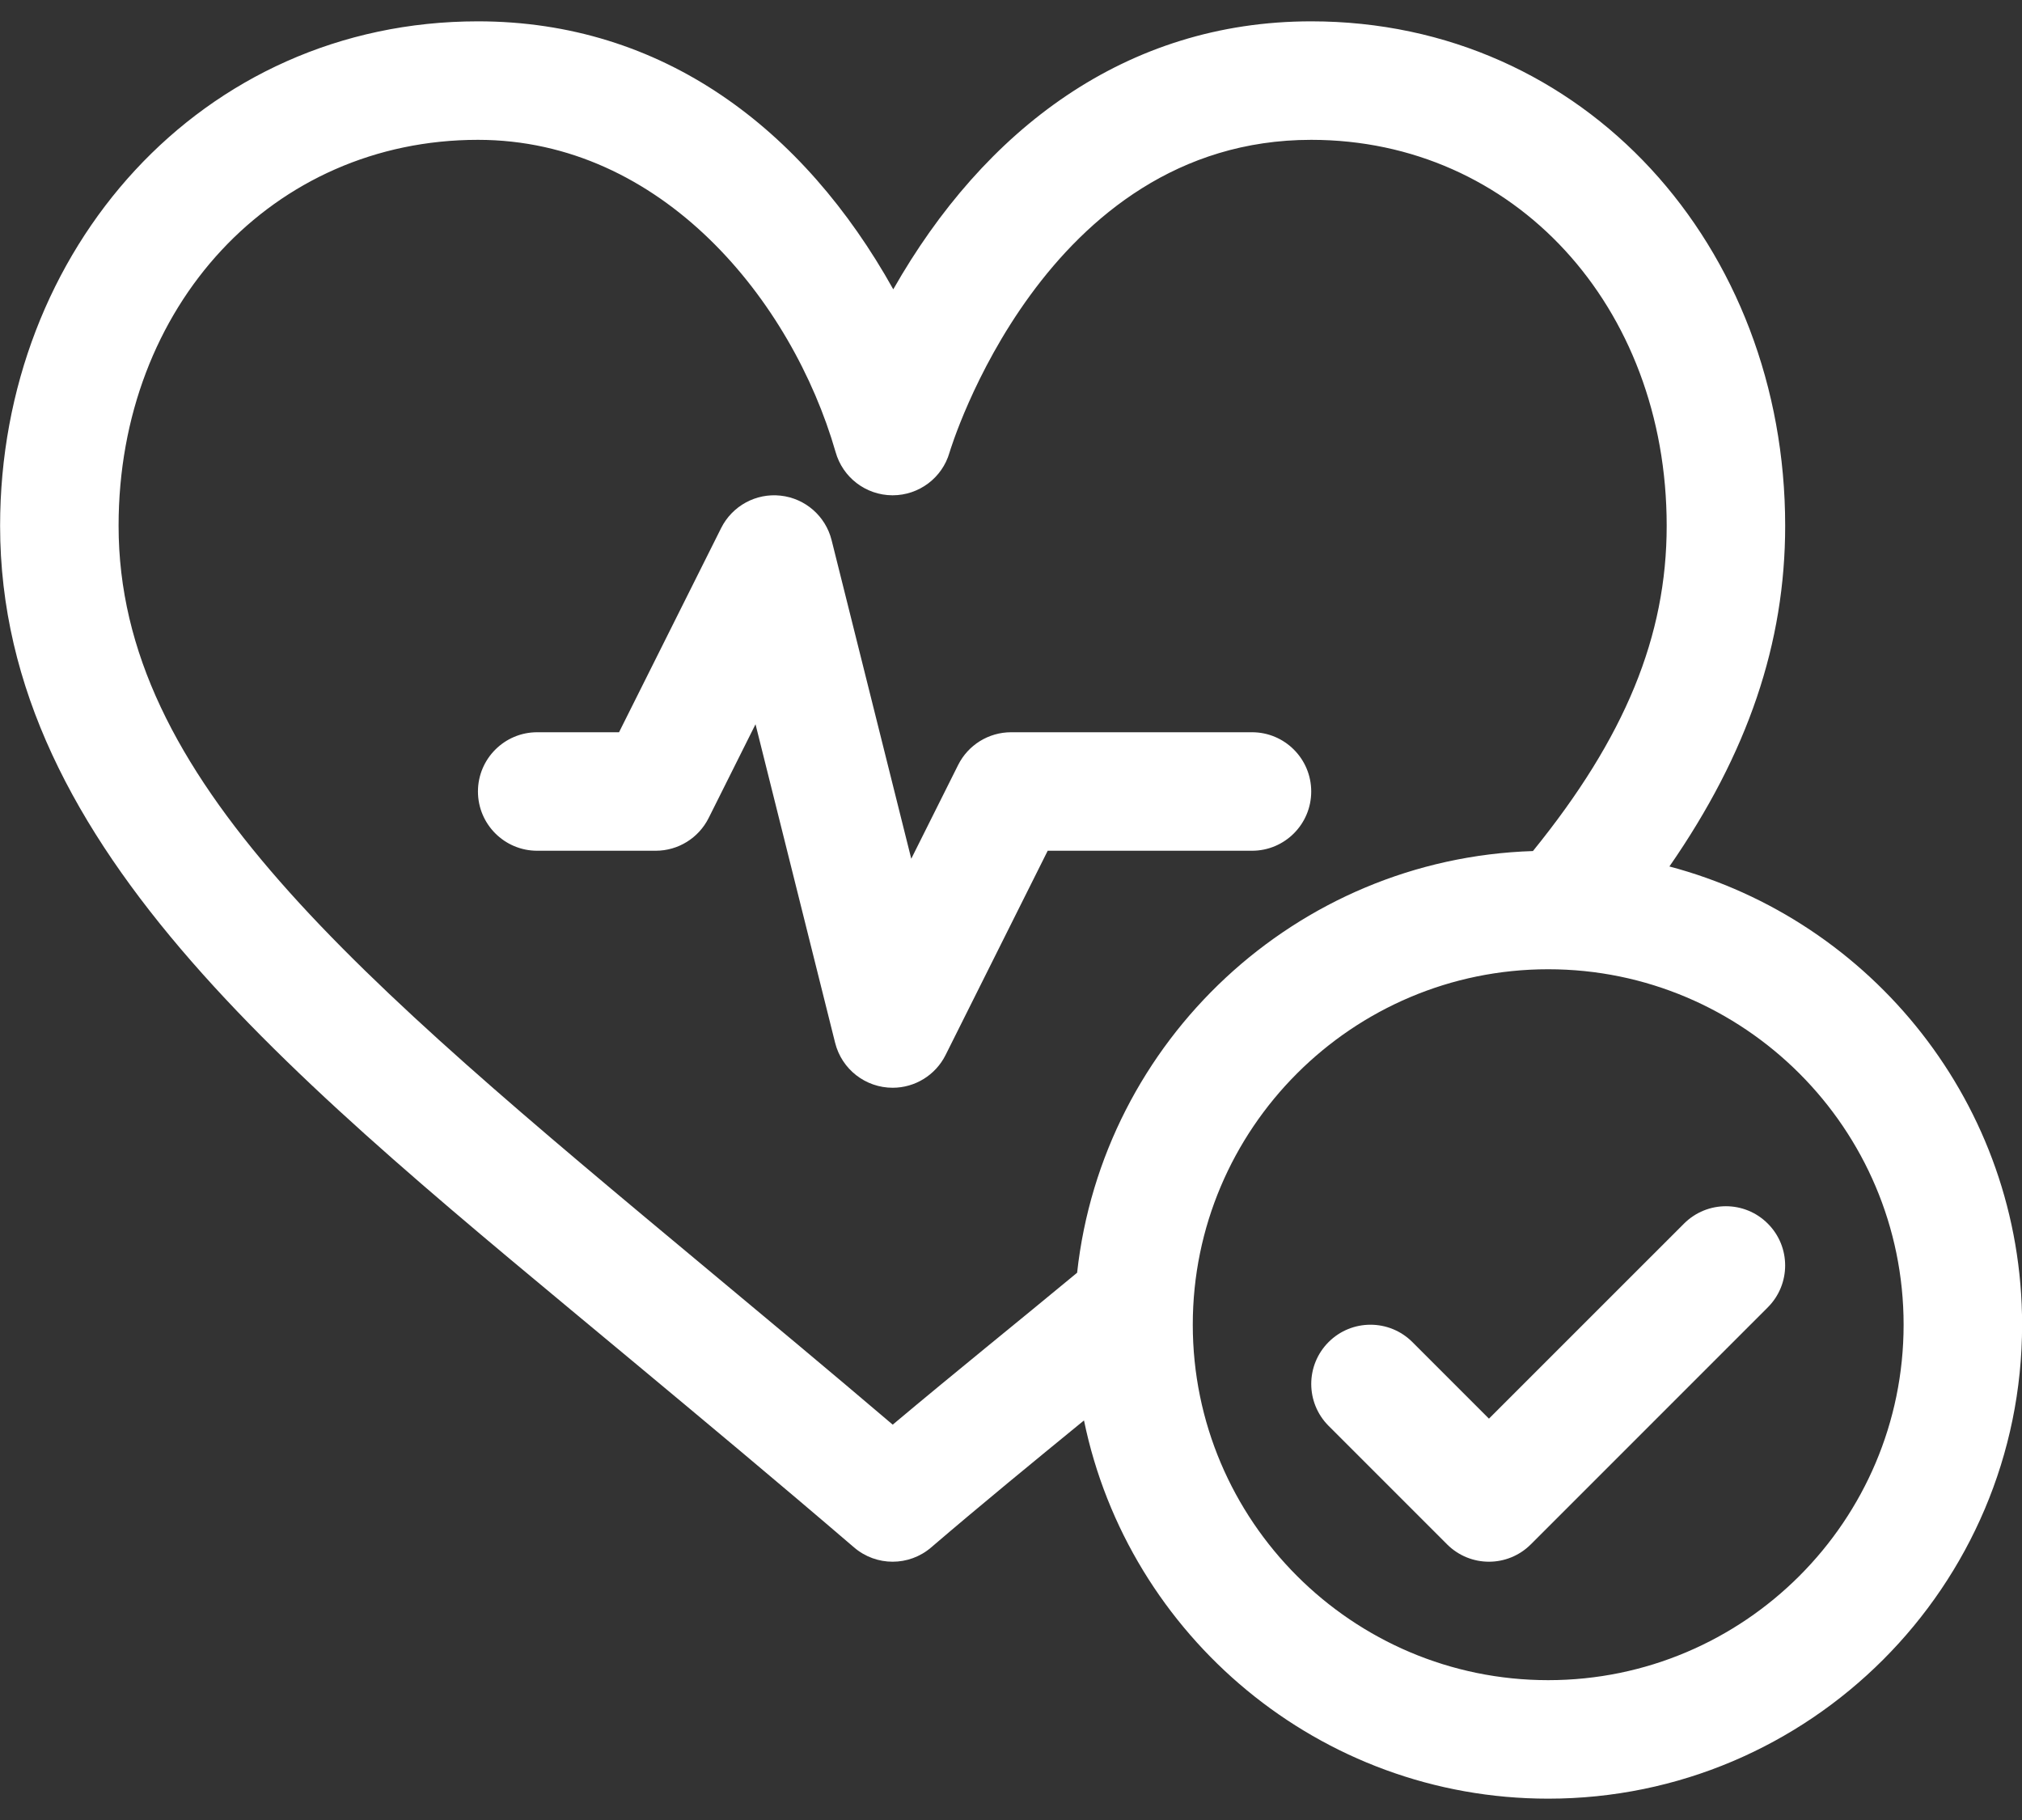
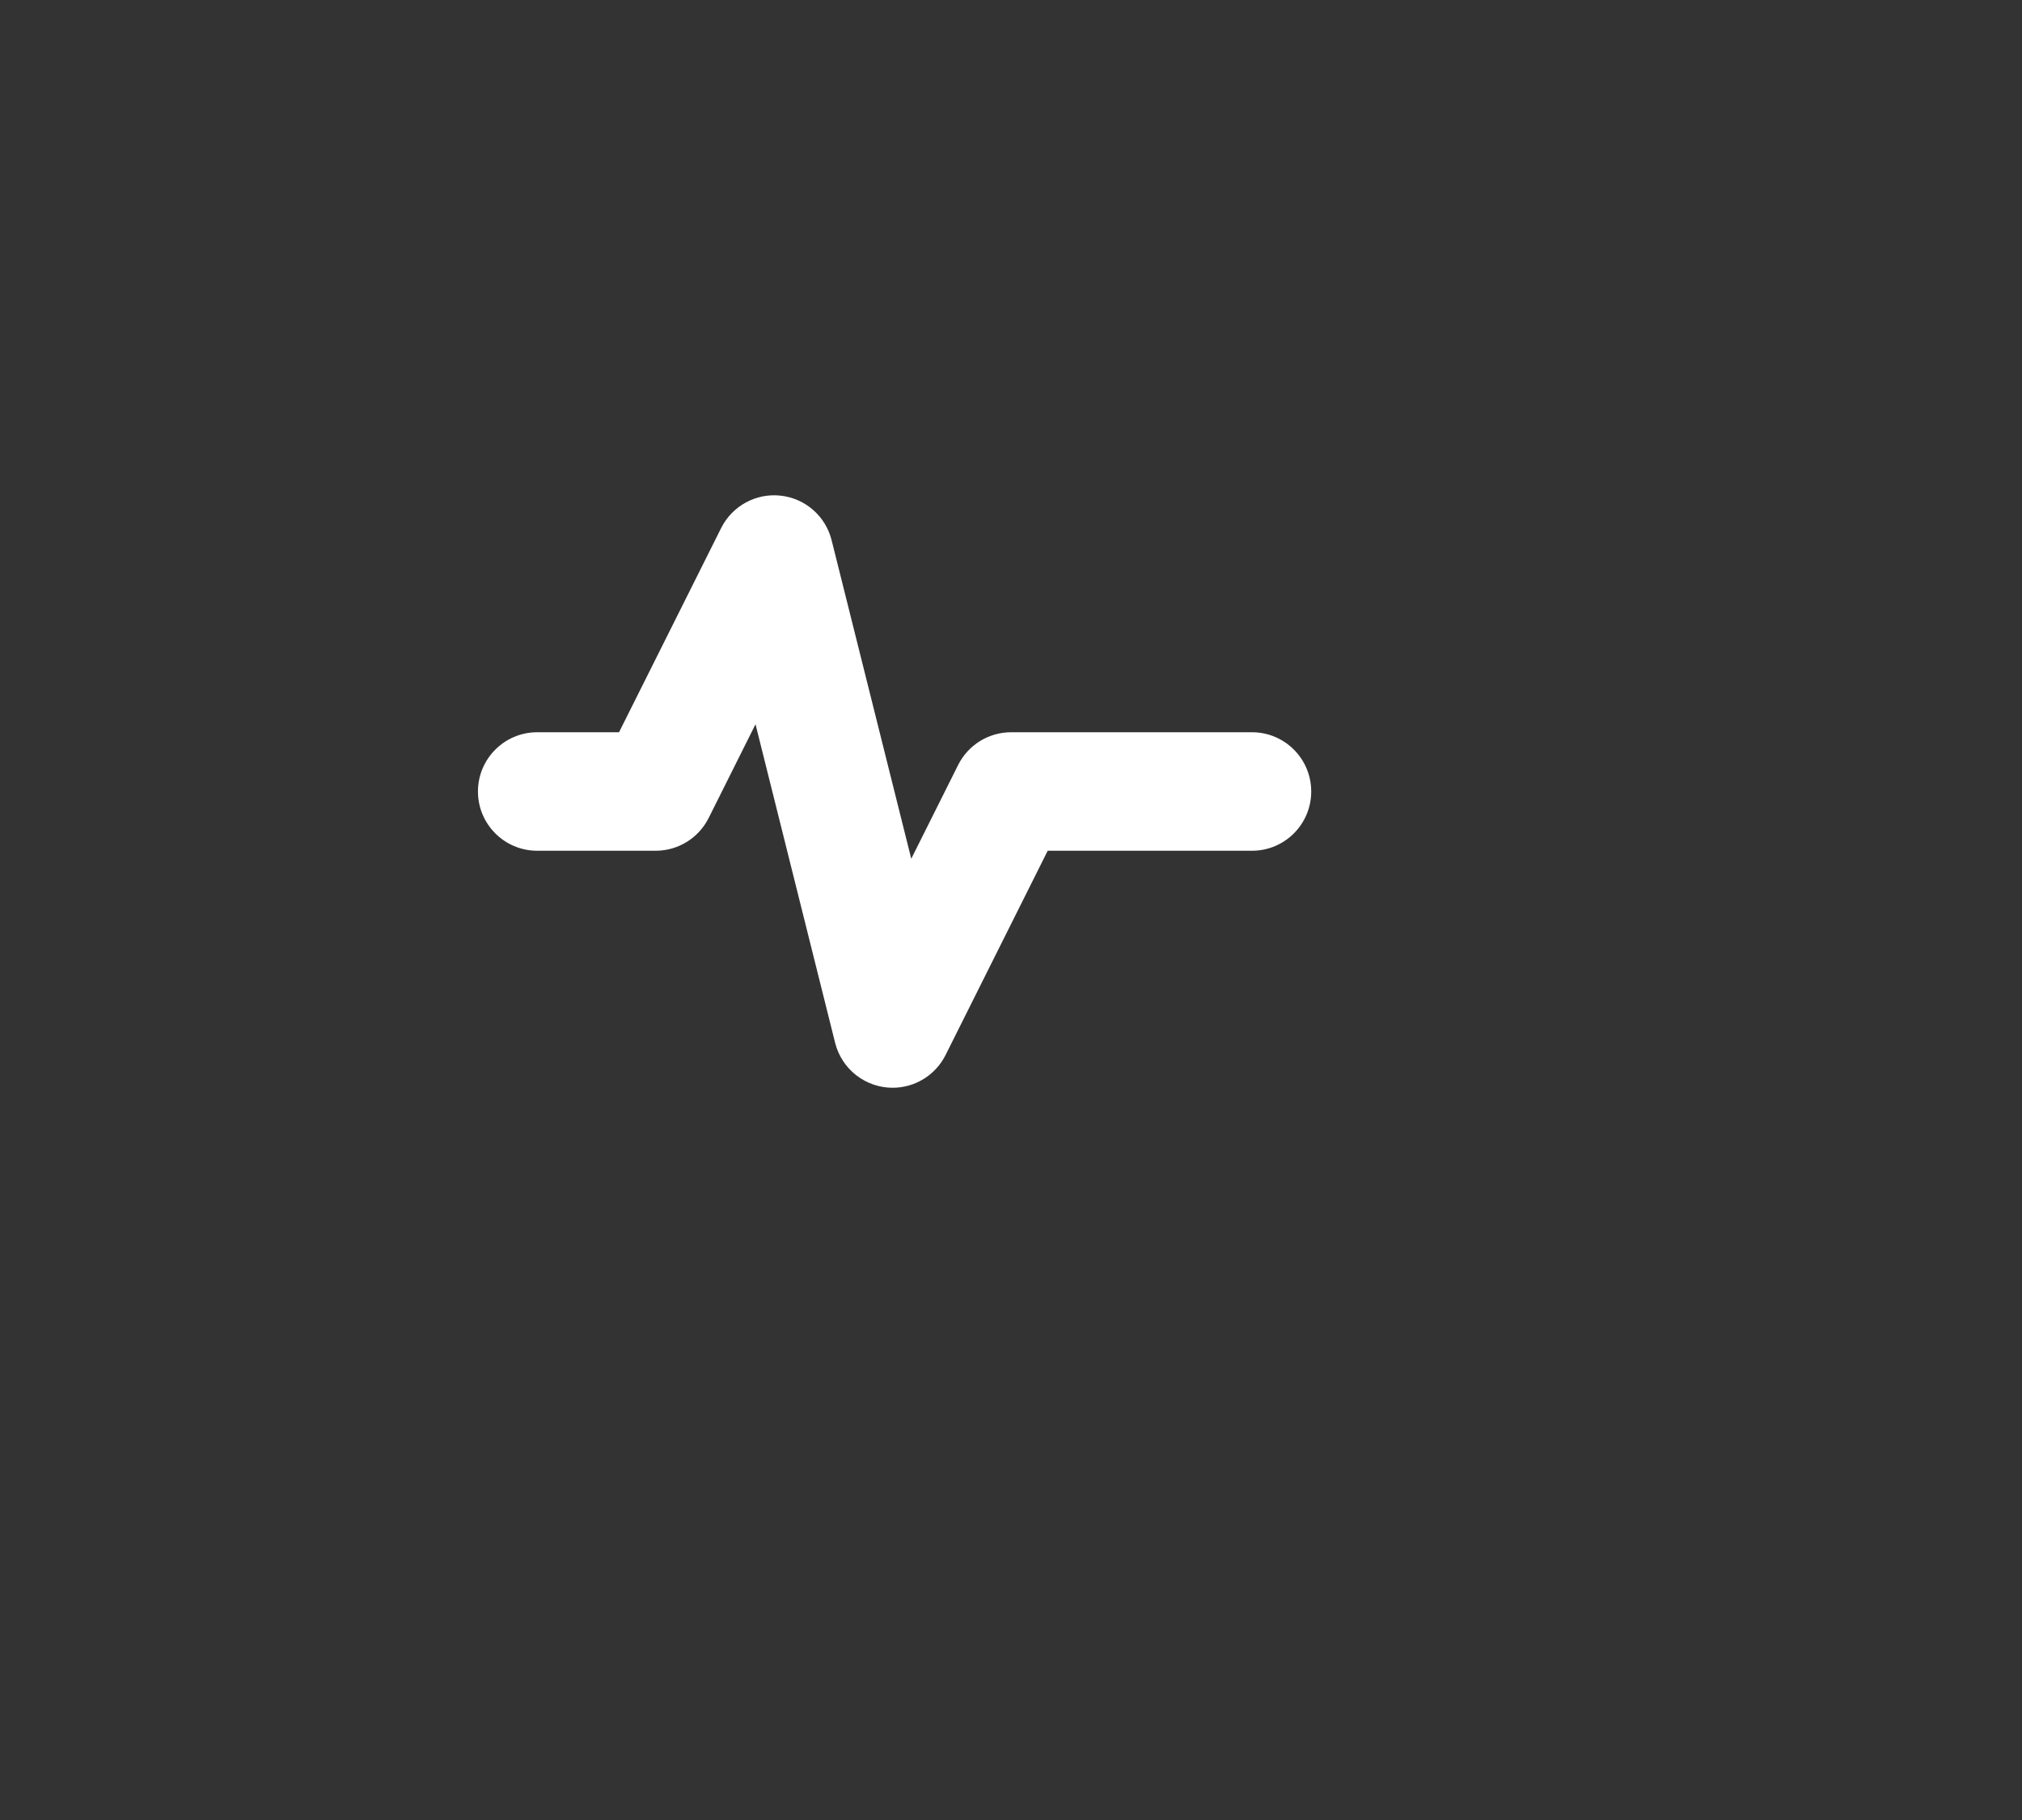
<svg xmlns="http://www.w3.org/2000/svg" width="40" height="36" viewBox="0 0 40 36" fill="none">
  <rect x="0" y="0" width="40" height="36" fill="#333333" stroke="none" />
-   <path d="M33.314 24.203L29.455 28.061L27.94 26.546C27.482 26.089 26.74 26.089 26.283 26.546C25.825 27.004 25.825 27.746 26.283 28.204L28.626 30.547C28.855 30.776 29.155 30.891 29.455 30.891C29.755 30.891 30.055 30.776 30.284 30.547L34.971 25.86C35.429 25.402 35.429 24.66 34.971 24.203C34.514 23.745 33.772 23.745 33.314 24.203Z" fill="white" />
-   <path d="M33.025 17.139C34.58 14.895 35.315 12.717 35.315 10.4C35.315 4.88 31.358 0.422 25.939 0.422C22.267 0.422 19.464 2.569 17.671 5.723C15.898 2.546 13.108 0.422 9.455 0.422C3.978 0.422 0.002 4.944 0.002 10.4C0.002 16.835 5.941 21.448 12.5 26.911C13.902 28.078 15.352 29.285 16.895 30.608C17.115 30.797 17.387 30.891 17.658 30.891C17.93 30.891 18.201 30.797 18.421 30.608C19.433 29.741 20.441 28.917 21.415 28.12C21.425 28.112 21.434 28.105 21.444 28.097C22.322 32.361 26.106 35.578 30.627 35.578C35.796 35.578 40.002 31.372 40.002 26.203C40.002 21.862 37.036 18.201 33.025 17.139ZM21.308 25.175C20.13 26.151 18.93 27.114 17.66 28.18C16.387 27.097 15.177 26.09 14 25.11C6.982 19.265 2.346 15.404 2.346 10.4C2.346 6.048 5.402 2.766 9.455 2.766C13.094 2.766 15.666 5.943 16.53 8.941C16.671 9.445 17.129 9.794 17.652 9.797H17.658C18.179 9.797 18.638 9.453 18.783 8.953C18.801 8.891 20.646 2.766 25.939 2.766C29.948 2.766 32.971 6.048 32.971 10.4C32.971 12.581 32.151 14.583 30.325 16.834C25.639 16.983 21.811 20.586 21.308 25.175ZM30.627 33.234C26.75 33.234 23.596 30.08 23.596 26.203C23.596 22.326 26.75 19.172 30.627 19.172C34.504 19.172 37.658 22.326 37.658 26.203C37.658 30.08 34.504 33.234 30.627 33.234Z" fill="white" />
  <path d="M25.939 15.656C25.939 15.009 25.415 14.484 24.768 14.484H20.002C19.558 14.484 19.152 14.735 18.954 15.132L18.027 16.986L16.451 10.684C16.332 10.209 15.93 9.857 15.442 9.804C14.955 9.75 14.486 10.006 14.266 10.445L12.246 14.484H10.627C9.98 14.484 9.455 15.009 9.455 15.656C9.455 16.303 9.98 16.828 10.627 16.828H12.971C13.415 16.828 13.82 16.577 14.019 16.18L14.946 14.326L16.521 20.628C16.652 21.151 17.122 21.516 17.659 21.516C18.099 21.516 18.506 21.268 18.706 20.868L20.726 16.828H24.768C25.415 16.828 25.939 16.303 25.939 15.656Z" fill="white" />
</svg>